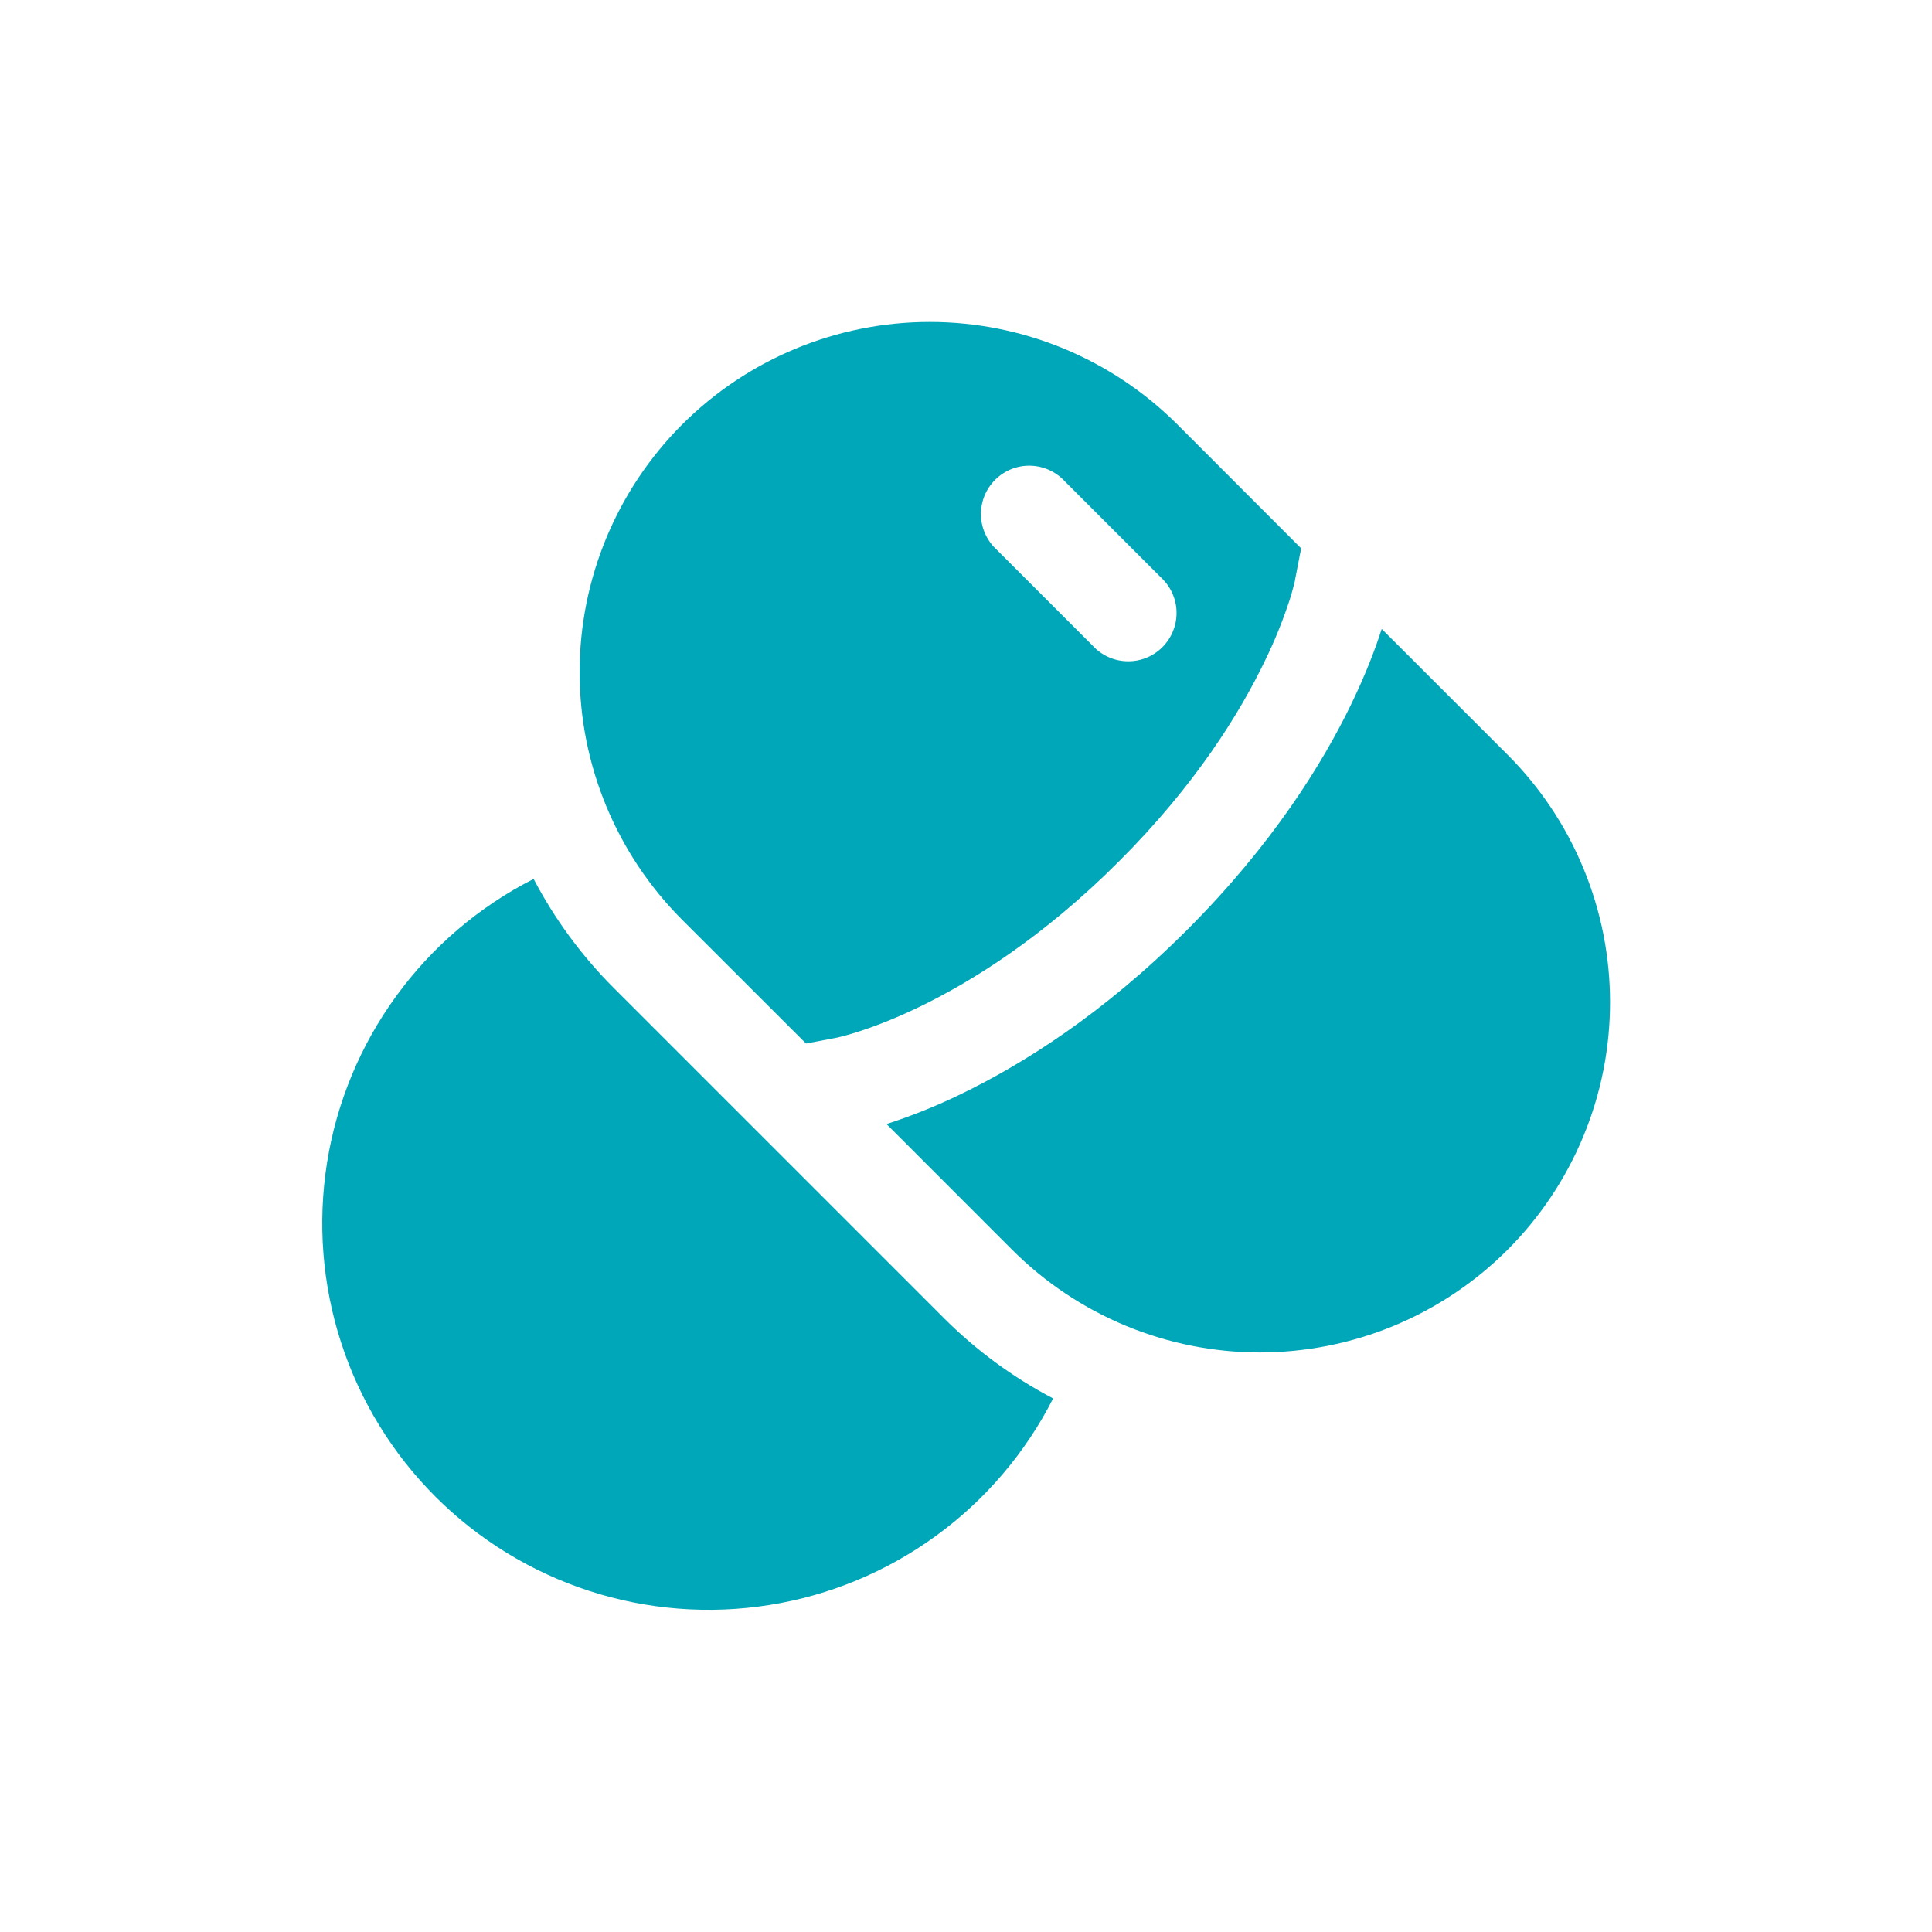
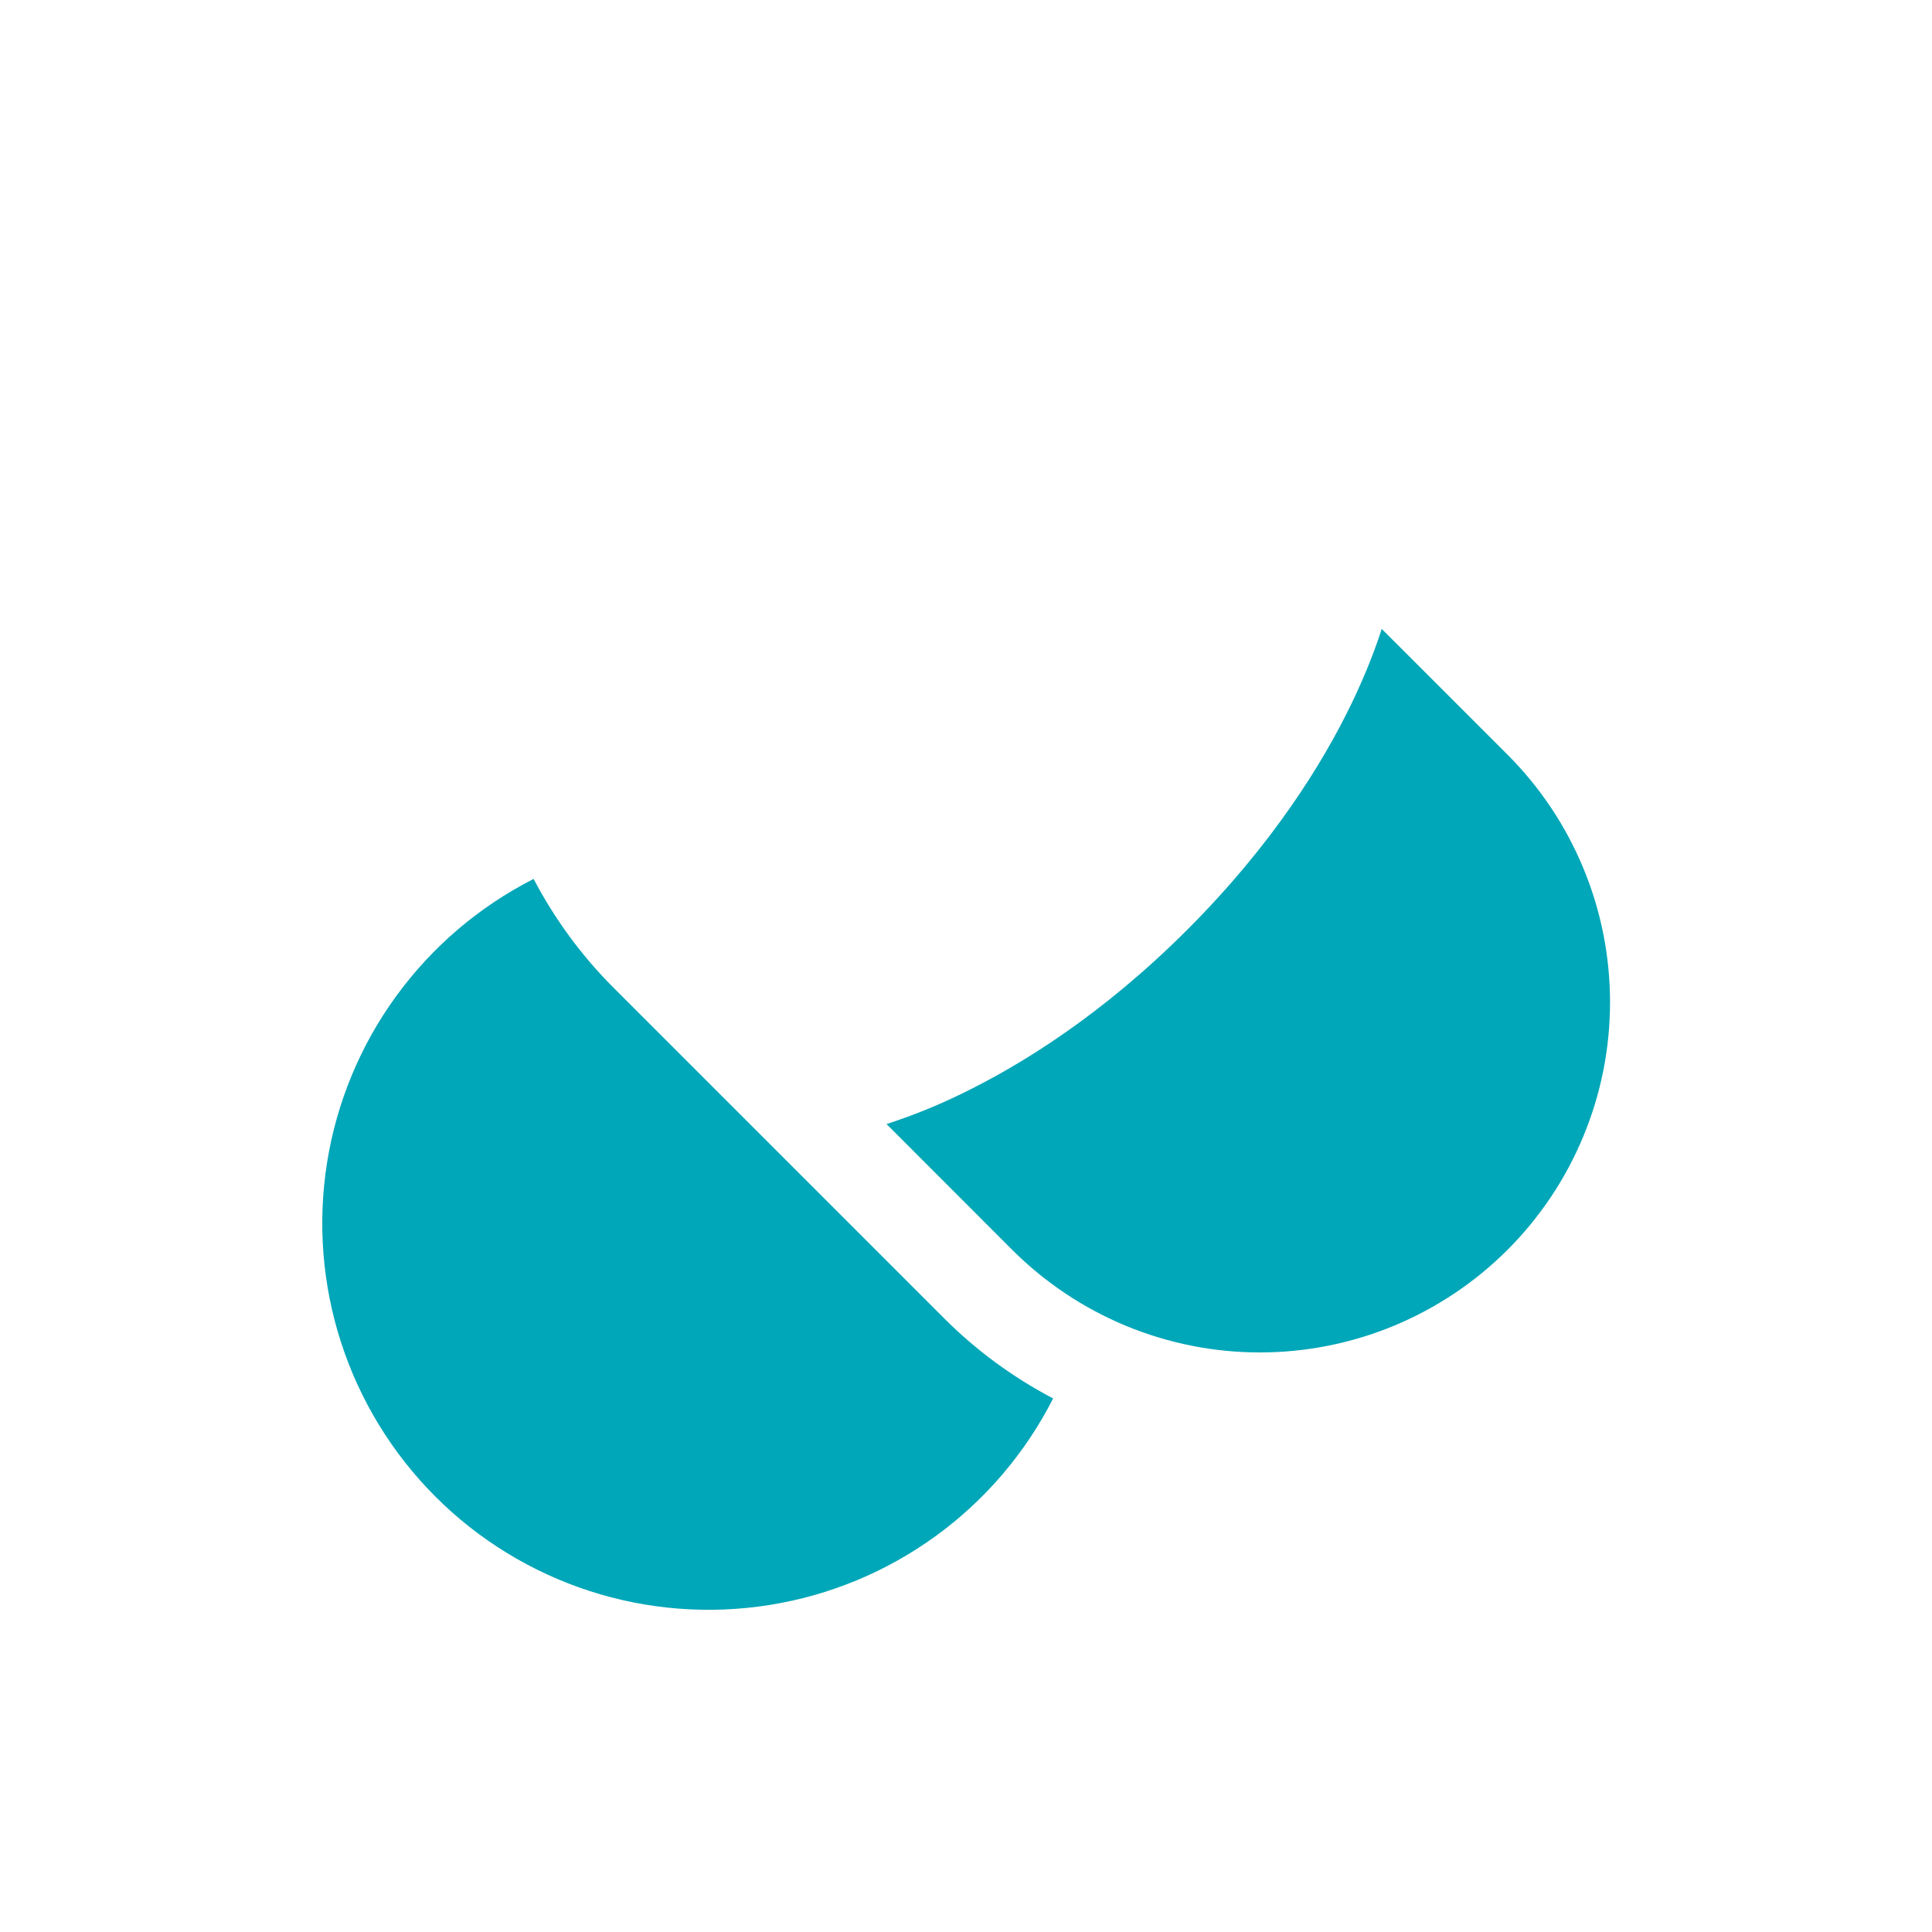
<svg xmlns="http://www.w3.org/2000/svg" width="40" height="40" viewBox="0 0 40 40" fill="none">
-   <path fill-rule="evenodd" clip-rule="evenodd" d="M14.123 19.043C12.764 17.683 12 15.839 12 13.916C12 11.993 12.764 10.149 14.123 8.789C15.483 7.43 17.327 6.666 19.25 6.666C21.173 6.666 23.017 7.43 24.377 8.789L26.939 11.353L26.811 12.013L26.81 12.025L26.793 12.097C26.765 12.207 26.734 12.315 26.7 12.423C26.558 12.855 26.387 13.278 26.186 13.687C25.669 14.761 24.752 16.251 23.168 17.833C21.584 19.419 20.096 20.335 19.021 20.853C18.483 21.112 18.047 21.271 17.757 21.364C17.626 21.406 17.493 21.444 17.36 21.476L17.348 21.479L16.688 21.605L14.123 19.043ZM22.041 9.96C21.949 9.862 21.839 9.783 21.716 9.728C21.594 9.674 21.461 9.644 21.327 9.642C21.193 9.639 21.059 9.664 20.935 9.714C20.81 9.765 20.697 9.84 20.602 9.935C20.507 10.03 20.432 10.143 20.382 10.267C20.332 10.392 20.307 10.525 20.309 10.659C20.312 10.794 20.341 10.926 20.396 11.049C20.451 11.171 20.529 11.282 20.628 11.373L22.628 13.373C22.719 13.472 22.829 13.55 22.952 13.605C23.075 13.66 23.207 13.689 23.341 13.691C23.476 13.694 23.609 13.669 23.734 13.619C23.858 13.569 23.971 13.494 24.066 13.399C24.161 13.304 24.236 13.191 24.286 13.066C24.337 12.942 24.361 12.808 24.359 12.674C24.357 12.54 24.327 12.407 24.273 12.285C24.218 12.162 24.139 12.052 24.041 11.96L22.041 9.96Z" fill="#00A7B8" />
  <path d="M28.603 13.032L28.607 13.021L31.211 15.624C31.884 16.297 32.418 17.096 32.782 17.976C33.147 18.856 33.334 19.799 33.334 20.751C33.334 21.703 33.147 22.645 32.782 23.525C32.418 24.405 31.884 25.204 31.211 25.877C30.538 26.55 29.738 27.084 28.859 27.449C27.979 27.813 27.036 28.001 26.084 28.001C25.132 28.001 24.189 27.813 23.309 27.449C22.43 27.084 21.631 26.55 20.957 25.877L18.355 23.273L18.364 23.269C18.886 23.1 19.395 22.895 19.888 22.655C21.145 22.048 22.824 21.007 24.581 19.249C26.339 17.491 27.381 15.813 27.987 14.556C28.289 13.928 28.484 13.405 28.603 13.032ZM11.048 18.197C9.922 18.77 8.947 19.6 8.204 20.622C7.46 21.643 6.969 22.826 6.771 24.073C6.573 25.321 6.673 26.598 7.063 27.799C7.453 29.001 8.122 30.093 9.015 30.986C9.908 31.88 11 32.548 12.202 32.939C13.403 33.329 14.68 33.428 15.928 33.23C17.175 33.032 18.358 32.541 19.38 31.797C20.401 31.054 21.232 30.079 21.804 28.953C20.971 28.517 20.208 27.956 19.544 27.291L12.709 20.456C12.044 19.792 11.484 19.03 11.048 18.197Z" fill="#00A7B8" />
</svg>